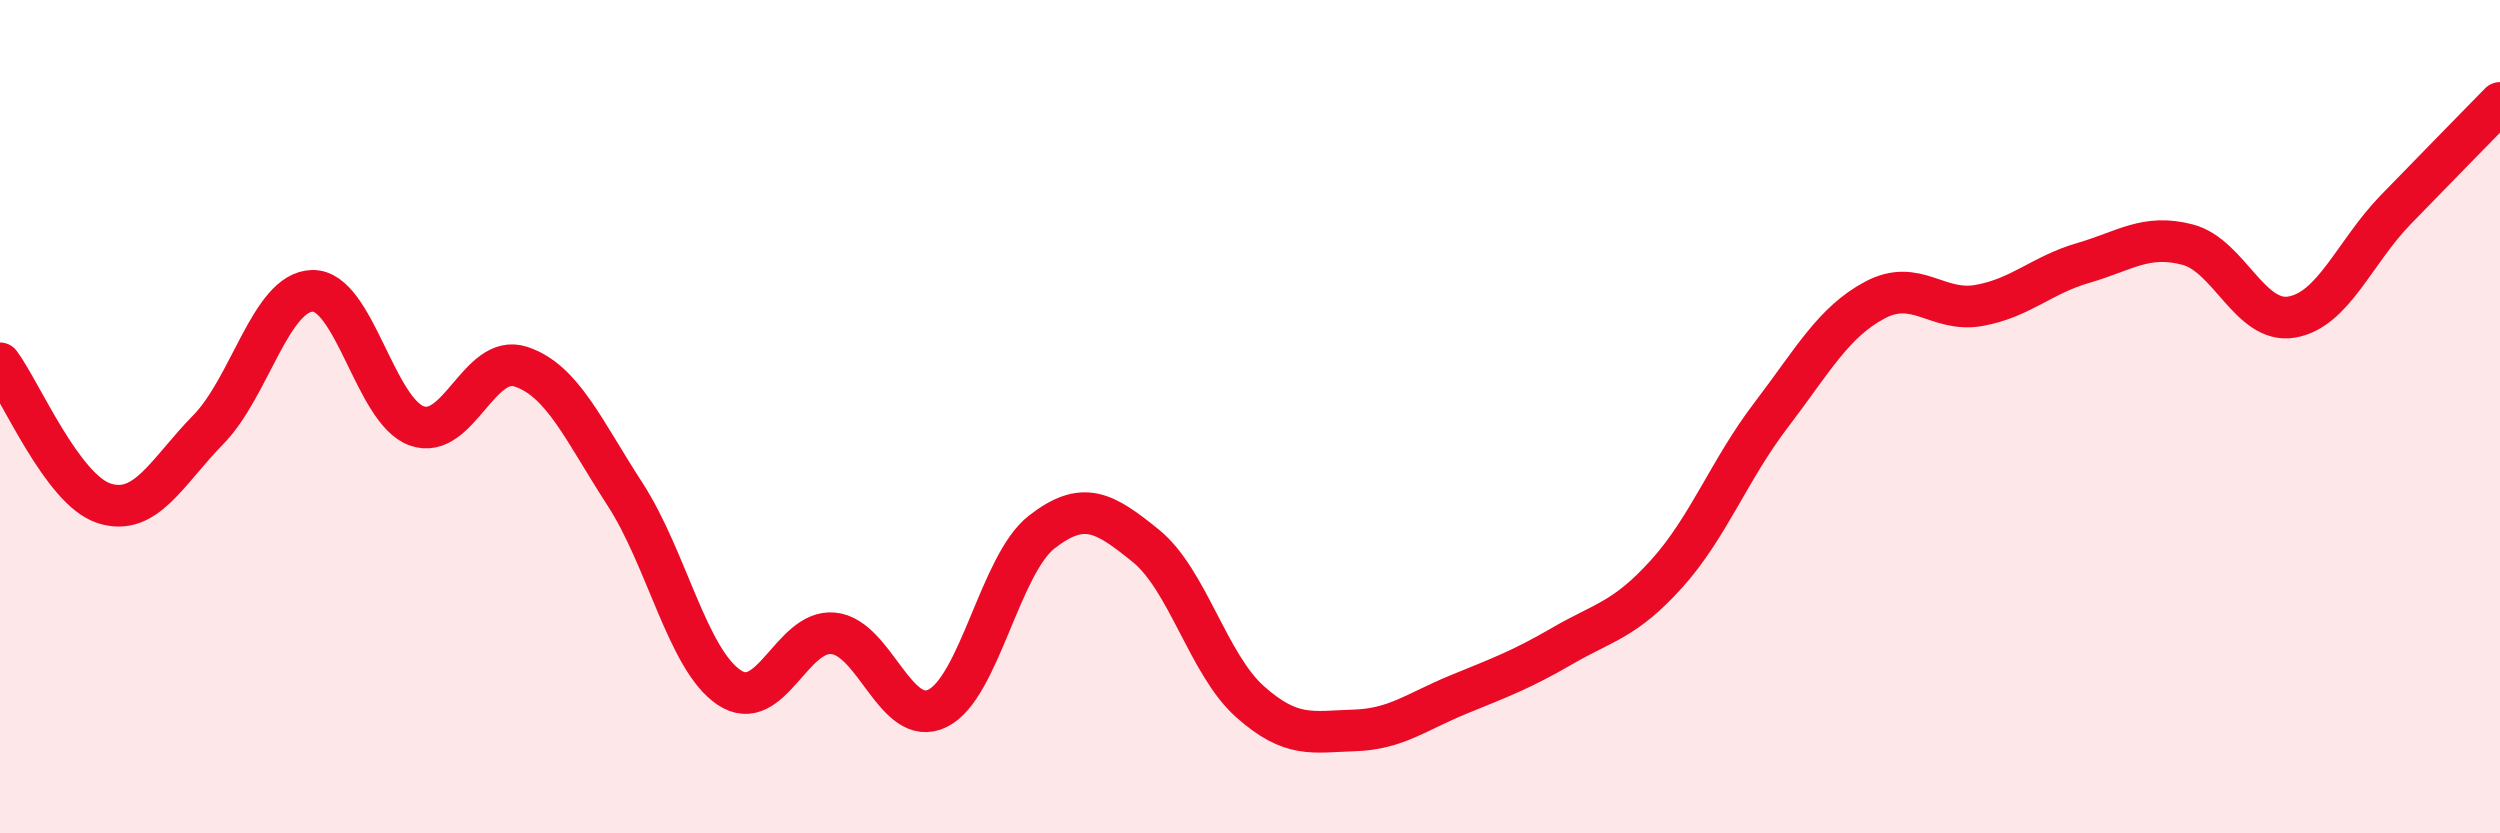
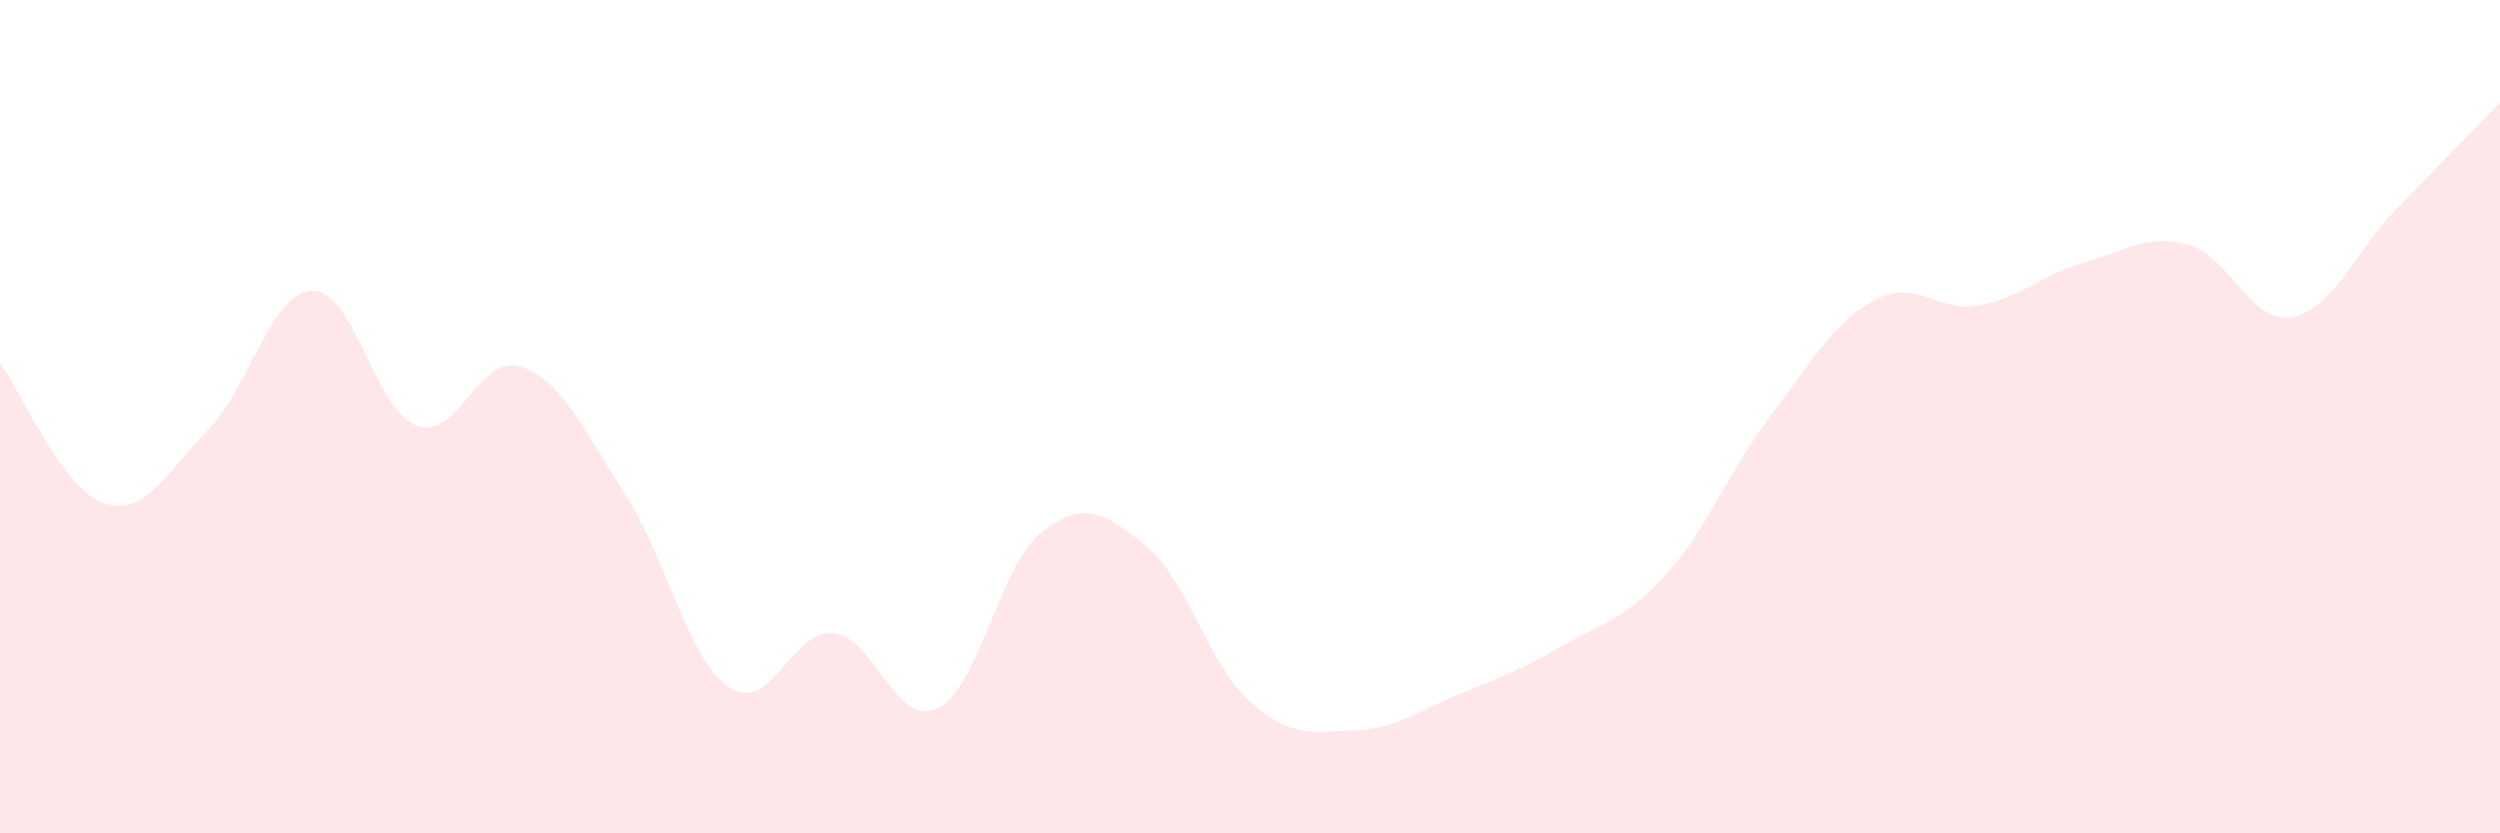
<svg xmlns="http://www.w3.org/2000/svg" width="60" height="20" viewBox="0 0 60 20">
  <path d="M 0,8.72 C 0.5,9.39 1.5,11.76 2.5,12.08 C 3.5,12.4 4,11.33 5,10.31 C 6,9.29 6.5,7 7.5,6.98 C 8.5,6.96 9,9.86 10,10.22 C 11,10.58 11.5,8.47 12.5,8.8 C 13.5,9.13 14,10.32 15,11.86 C 16,13.4 16.5,15.83 17.5,16.5 C 18.5,17.17 19,15.1 20,15.2 C 21,15.3 21.5,17.49 22.5,17 C 23.5,16.51 24,13.55 25,12.77 C 26,11.99 26.5,12.29 27.5,13.1 C 28.5,13.91 29,15.95 30,16.84 C 31,17.73 31.5,17.56 32.5,17.53 C 33.5,17.5 34,17.08 35,16.67 C 36,16.26 36.5,16.08 37.5,15.5 C 38.5,14.92 39,14.88 40,13.77 C 41,12.66 41.5,11.28 42.5,9.97 C 43.5,8.66 44,7.73 45,7.2 C 46,6.67 46.5,7.51 47.5,7.33 C 48.5,7.15 49,6.6 50,6.31 C 51,6.02 51.5,5.61 52.5,5.87 C 53.5,6.13 54,7.78 55,7.61 C 56,7.44 56.5,6.06 57.5,5.03 C 58.5,4 59.5,2.98 60,2.47L60 20L0 20Z" fill="#EB0A25" opacity="0.1" stroke-linecap="round" stroke-linejoin="round" />
-   <path d="M 0,8.72 C 0.5,9.39 1.5,11.76 2.5,12.08 C 3.5,12.4 4,11.33 5,10.31 C 6,9.29 6.5,7 7.5,6.98 C 8.5,6.96 9,9.86 10,10.22 C 11,10.58 11.5,8.47 12.5,8.8 C 13.5,9.13 14,10.32 15,11.86 C 16,13.4 16.5,15.83 17.5,16.5 C 18.5,17.17 19,15.1 20,15.2 C 21,15.3 21.5,17.49 22.5,17 C 23.5,16.51 24,13.55 25,12.77 C 26,11.99 26.5,12.29 27.5,13.1 C 28.5,13.91 29,15.95 30,16.84 C 31,17.73 31.5,17.56 32.5,17.53 C 33.5,17.5 34,17.08 35,16.67 C 36,16.26 36.5,16.08 37.5,15.5 C 38.5,14.92 39,14.88 40,13.77 C 41,12.66 41.5,11.28 42.5,9.97 C 43.5,8.66 44,7.73 45,7.2 C 46,6.67 46.5,7.51 47.5,7.33 C 48.5,7.15 49,6.6 50,6.31 C 51,6.02 51.5,5.61 52.5,5.87 C 53.5,6.13 54,7.78 55,7.61 C 56,7.44 56.5,6.06 57.5,5.03 C 58.5,4 59.5,2.98 60,2.47" stroke="#EB0A25" stroke-width="1" fill="none" stroke-linecap="round" stroke-linejoin="round" />
</svg>